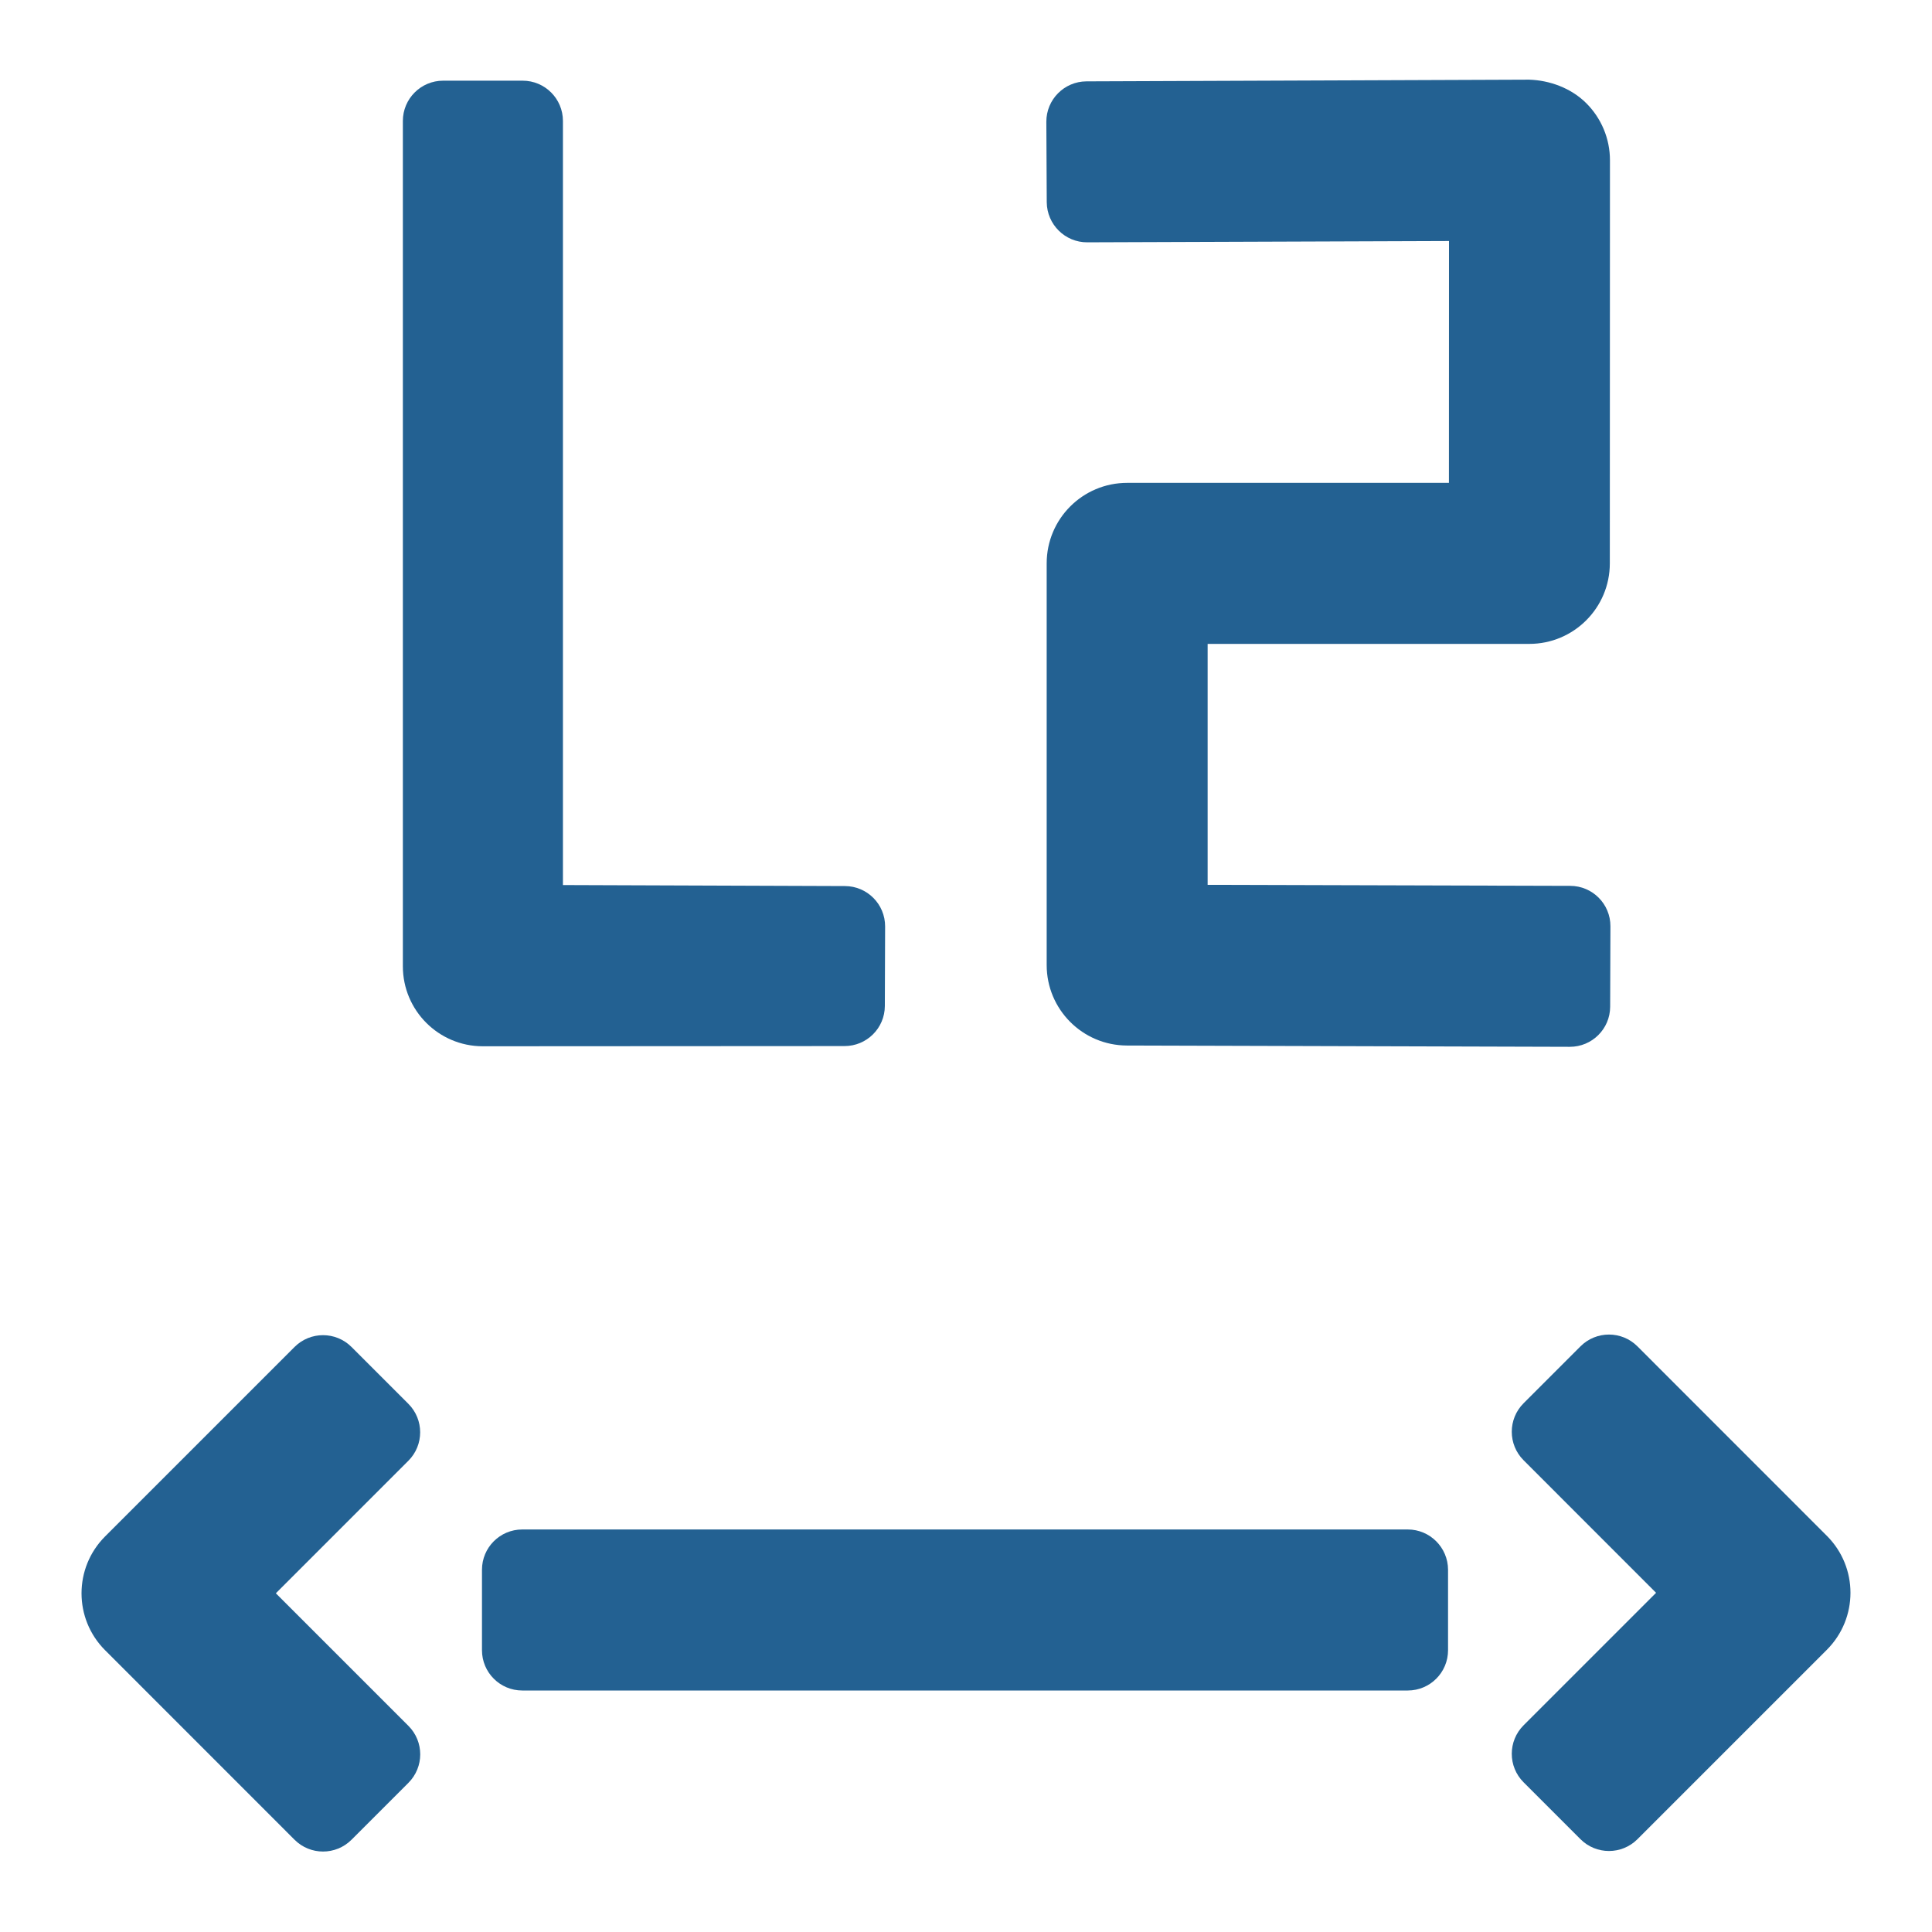
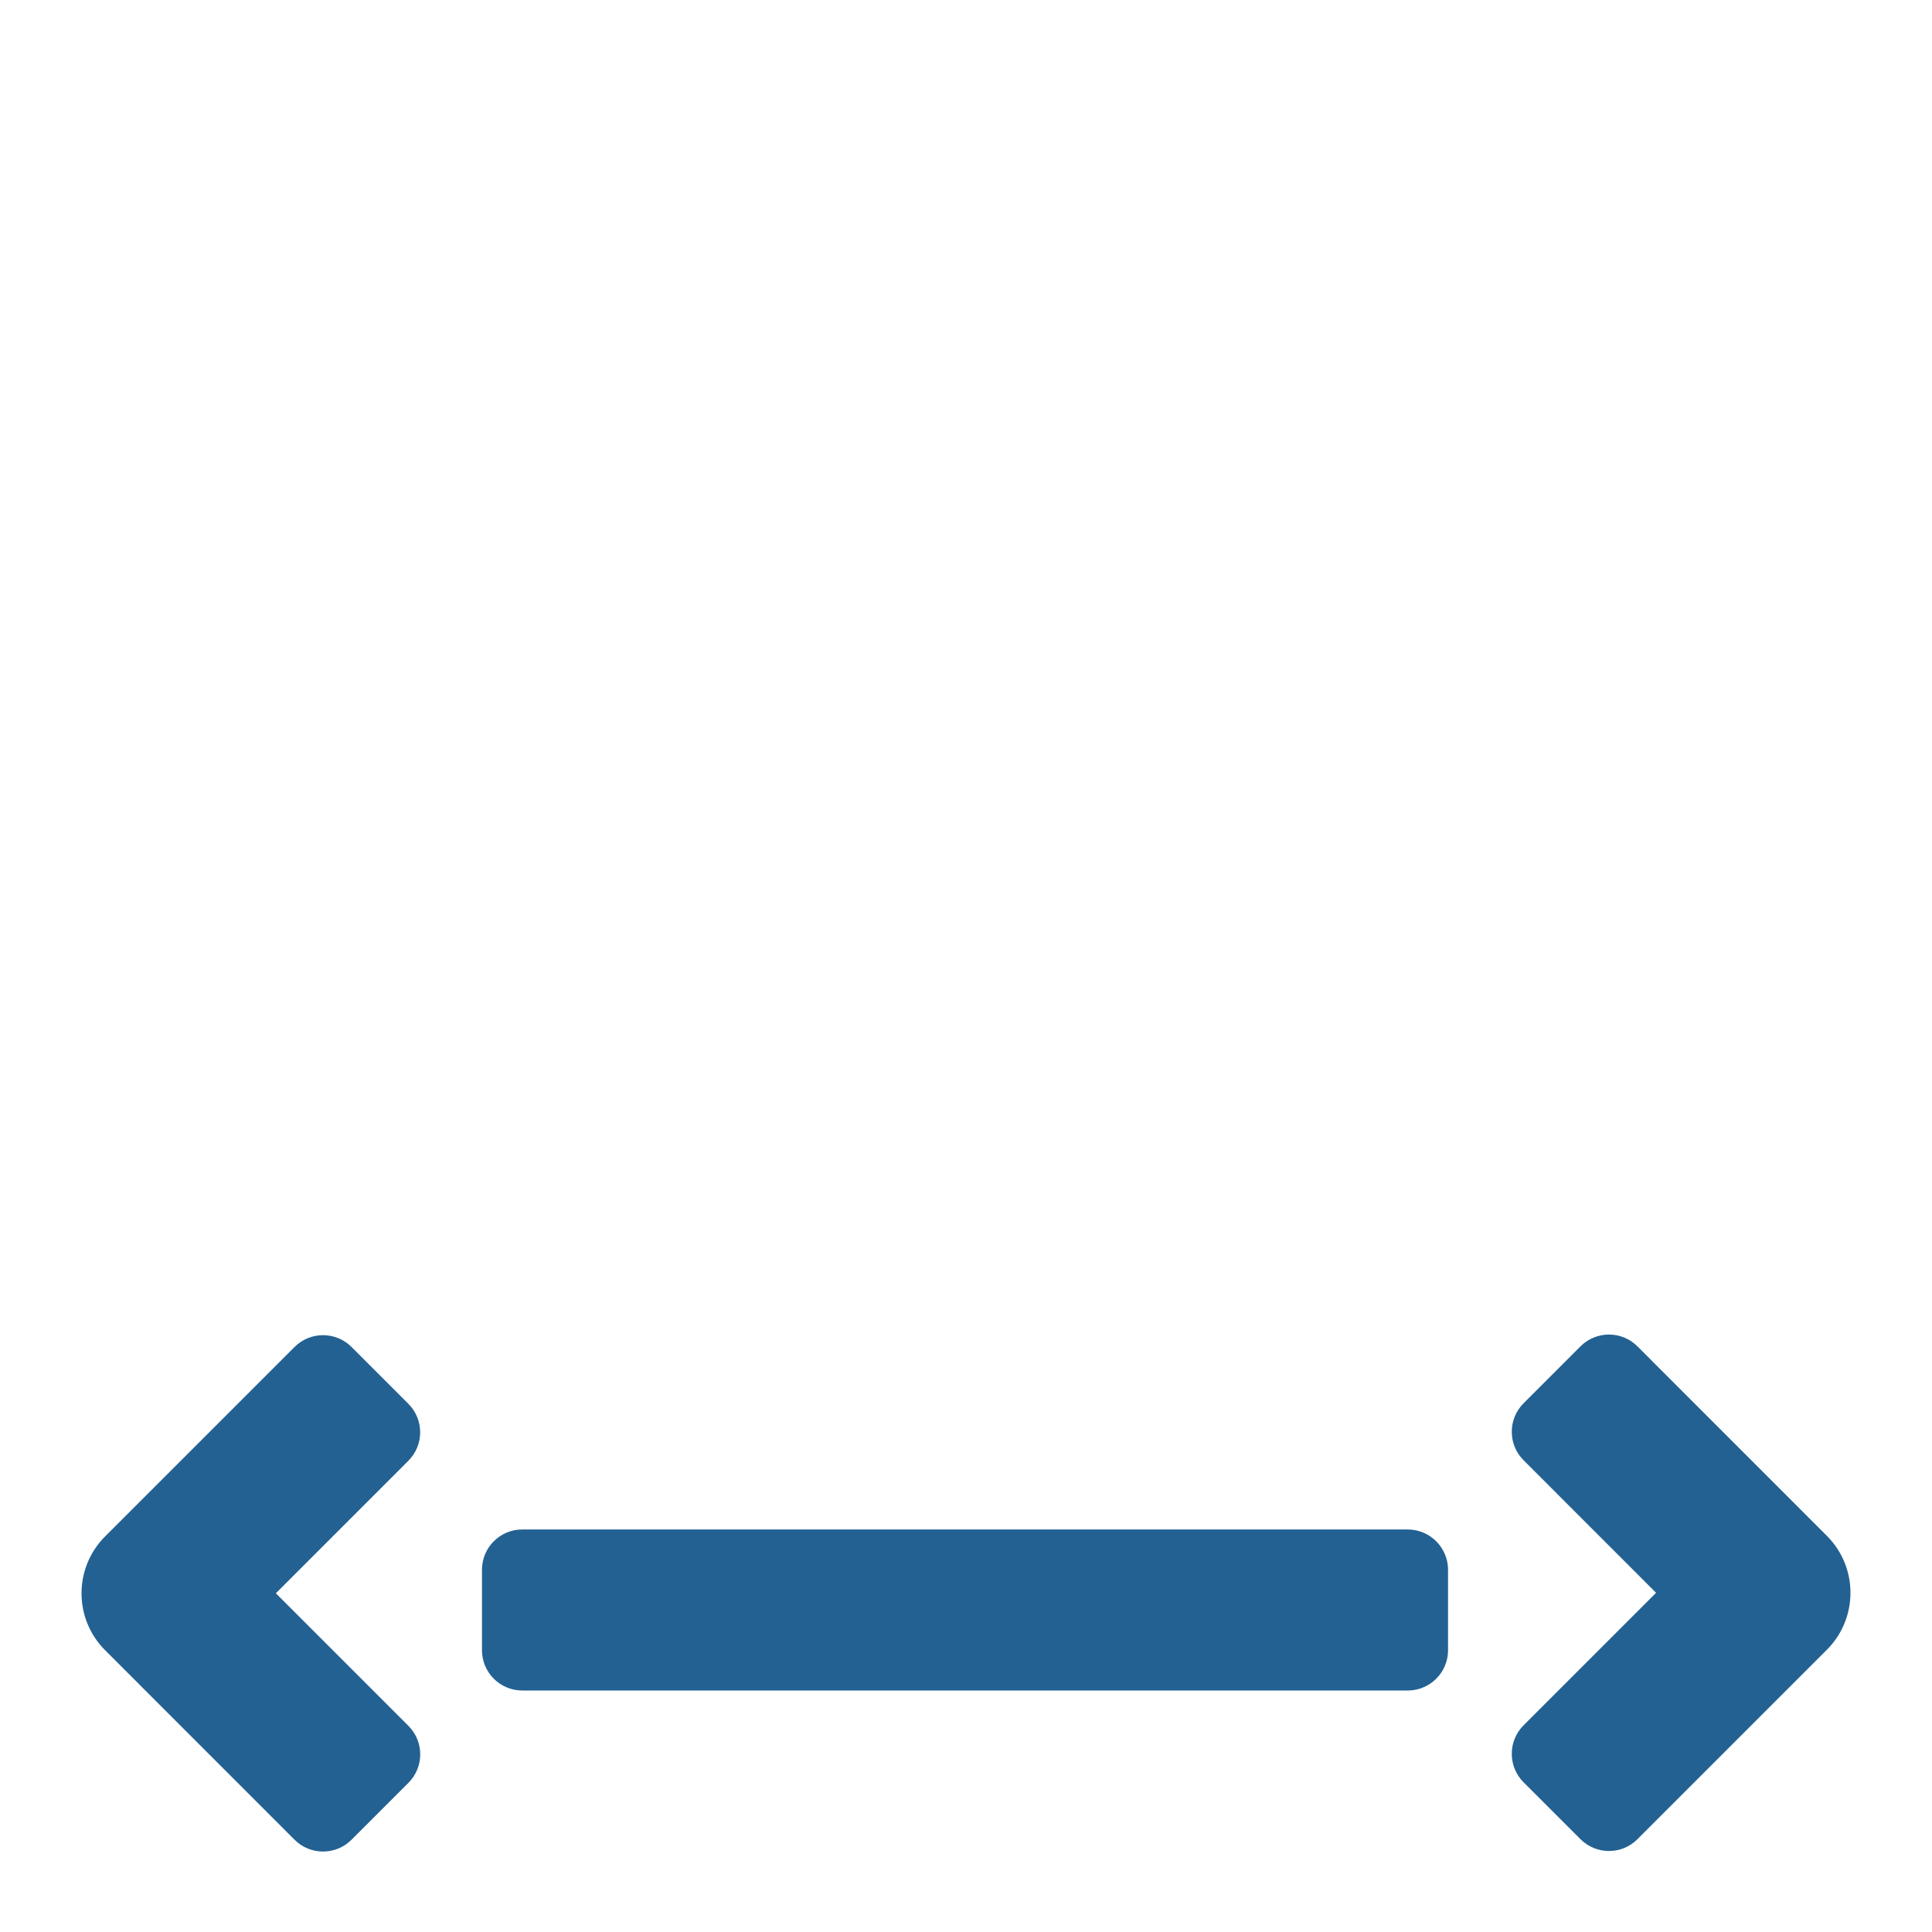
<svg xmlns="http://www.w3.org/2000/svg" version="1.1" id="Слой_1" x="0px" y="0px" viewBox="0 0 284 284" style="enable-background:new 0 0 284 284;" xml:space="preserve">
  <style type="text/css">
	.st0{fill:#236192;}
</style>
  <g>
-     <path class="st0" d="M159.83,35.62L213,35.43l-0.01,35.55h-47.3c-6.54,0-11.83,5.3-11.83,11.83v59.05   c0,6.52,5.27,11.81,11.79,11.83l65.1,0.19c3.27,0.01,5.93-2.63,5.94-5.89l0.04-11.83c0.01-3.27-2.63-5.93-5.9-5.94l-53.31-0.15   V94.65h47.29c6.53,0,11.83-5.3,11.83-11.83l0.02-59.27c0-3.15-1.26-6.17-3.49-8.39c-2.23-2.22-5.38-3.36-8.41-3.45l-65.06,0.25   c-3.27,0.02-5.9,2.68-5.89,5.94l0.06,11.83C153.9,33,156.57,35.64,159.83,35.62z" />
-     <path class="st0" d="M124.13,153.77c3.27,0.01,5.93-2.63,5.94-5.89l0.04-11.69c0.01-3.27-2.63-5.93-5.9-5.94l-41.46-0.15V17.78   c0-3.27-2.65-5.92-5.92-5.92H65.14c-3.27,0-5.92,2.65-5.92,5.92l0,124.26c0,6.48,5.24,11.74,11.72,11.76L124.13,153.77z" />
    <path class="st0" d="M40.55,234.21l19.48-19.48c2.31-2.31,2.31-6.06,0-8.37L51.67,198c-2.31-2.31-6.06-2.31-8.37,0l-27.85,27.85   c-4.62,4.62-4.62,12.11,0,16.73l27.85,27.86c2.31,2.31,6.06,2.31,8.37,0l8.37-8.37c2.31-2.31,2.31-6.06,0-8.37L40.55,234.21z" />
    <path class="st0" d="M268.55,225.77l-27.85-27.86c-2.31-2.31-6.06-2.31-8.37,0l-8.37,8.37c-2.31,2.31-2.31,6.06,0,8.37l19.48,19.49   l-19.48,19.48c-2.31,2.31-2.31,6.06,0,8.37l8.37,8.37c2.31,2.31,6.06,2.31,8.37,0l27.85-27.85   C273.17,237.88,273.17,230.39,268.55,225.77z" />
    <path class="st0" d="M206.94,224.83H76.77c-3.27,0-5.92,2.65-5.92,5.92v11.83c0,3.27,2.65,5.92,5.92,5.92h130.17   c3.27,0,5.92-2.65,5.92-5.92v-11.83C212.85,227.48,210.2,224.83,206.94,224.83z" />
  </g>
</svg>